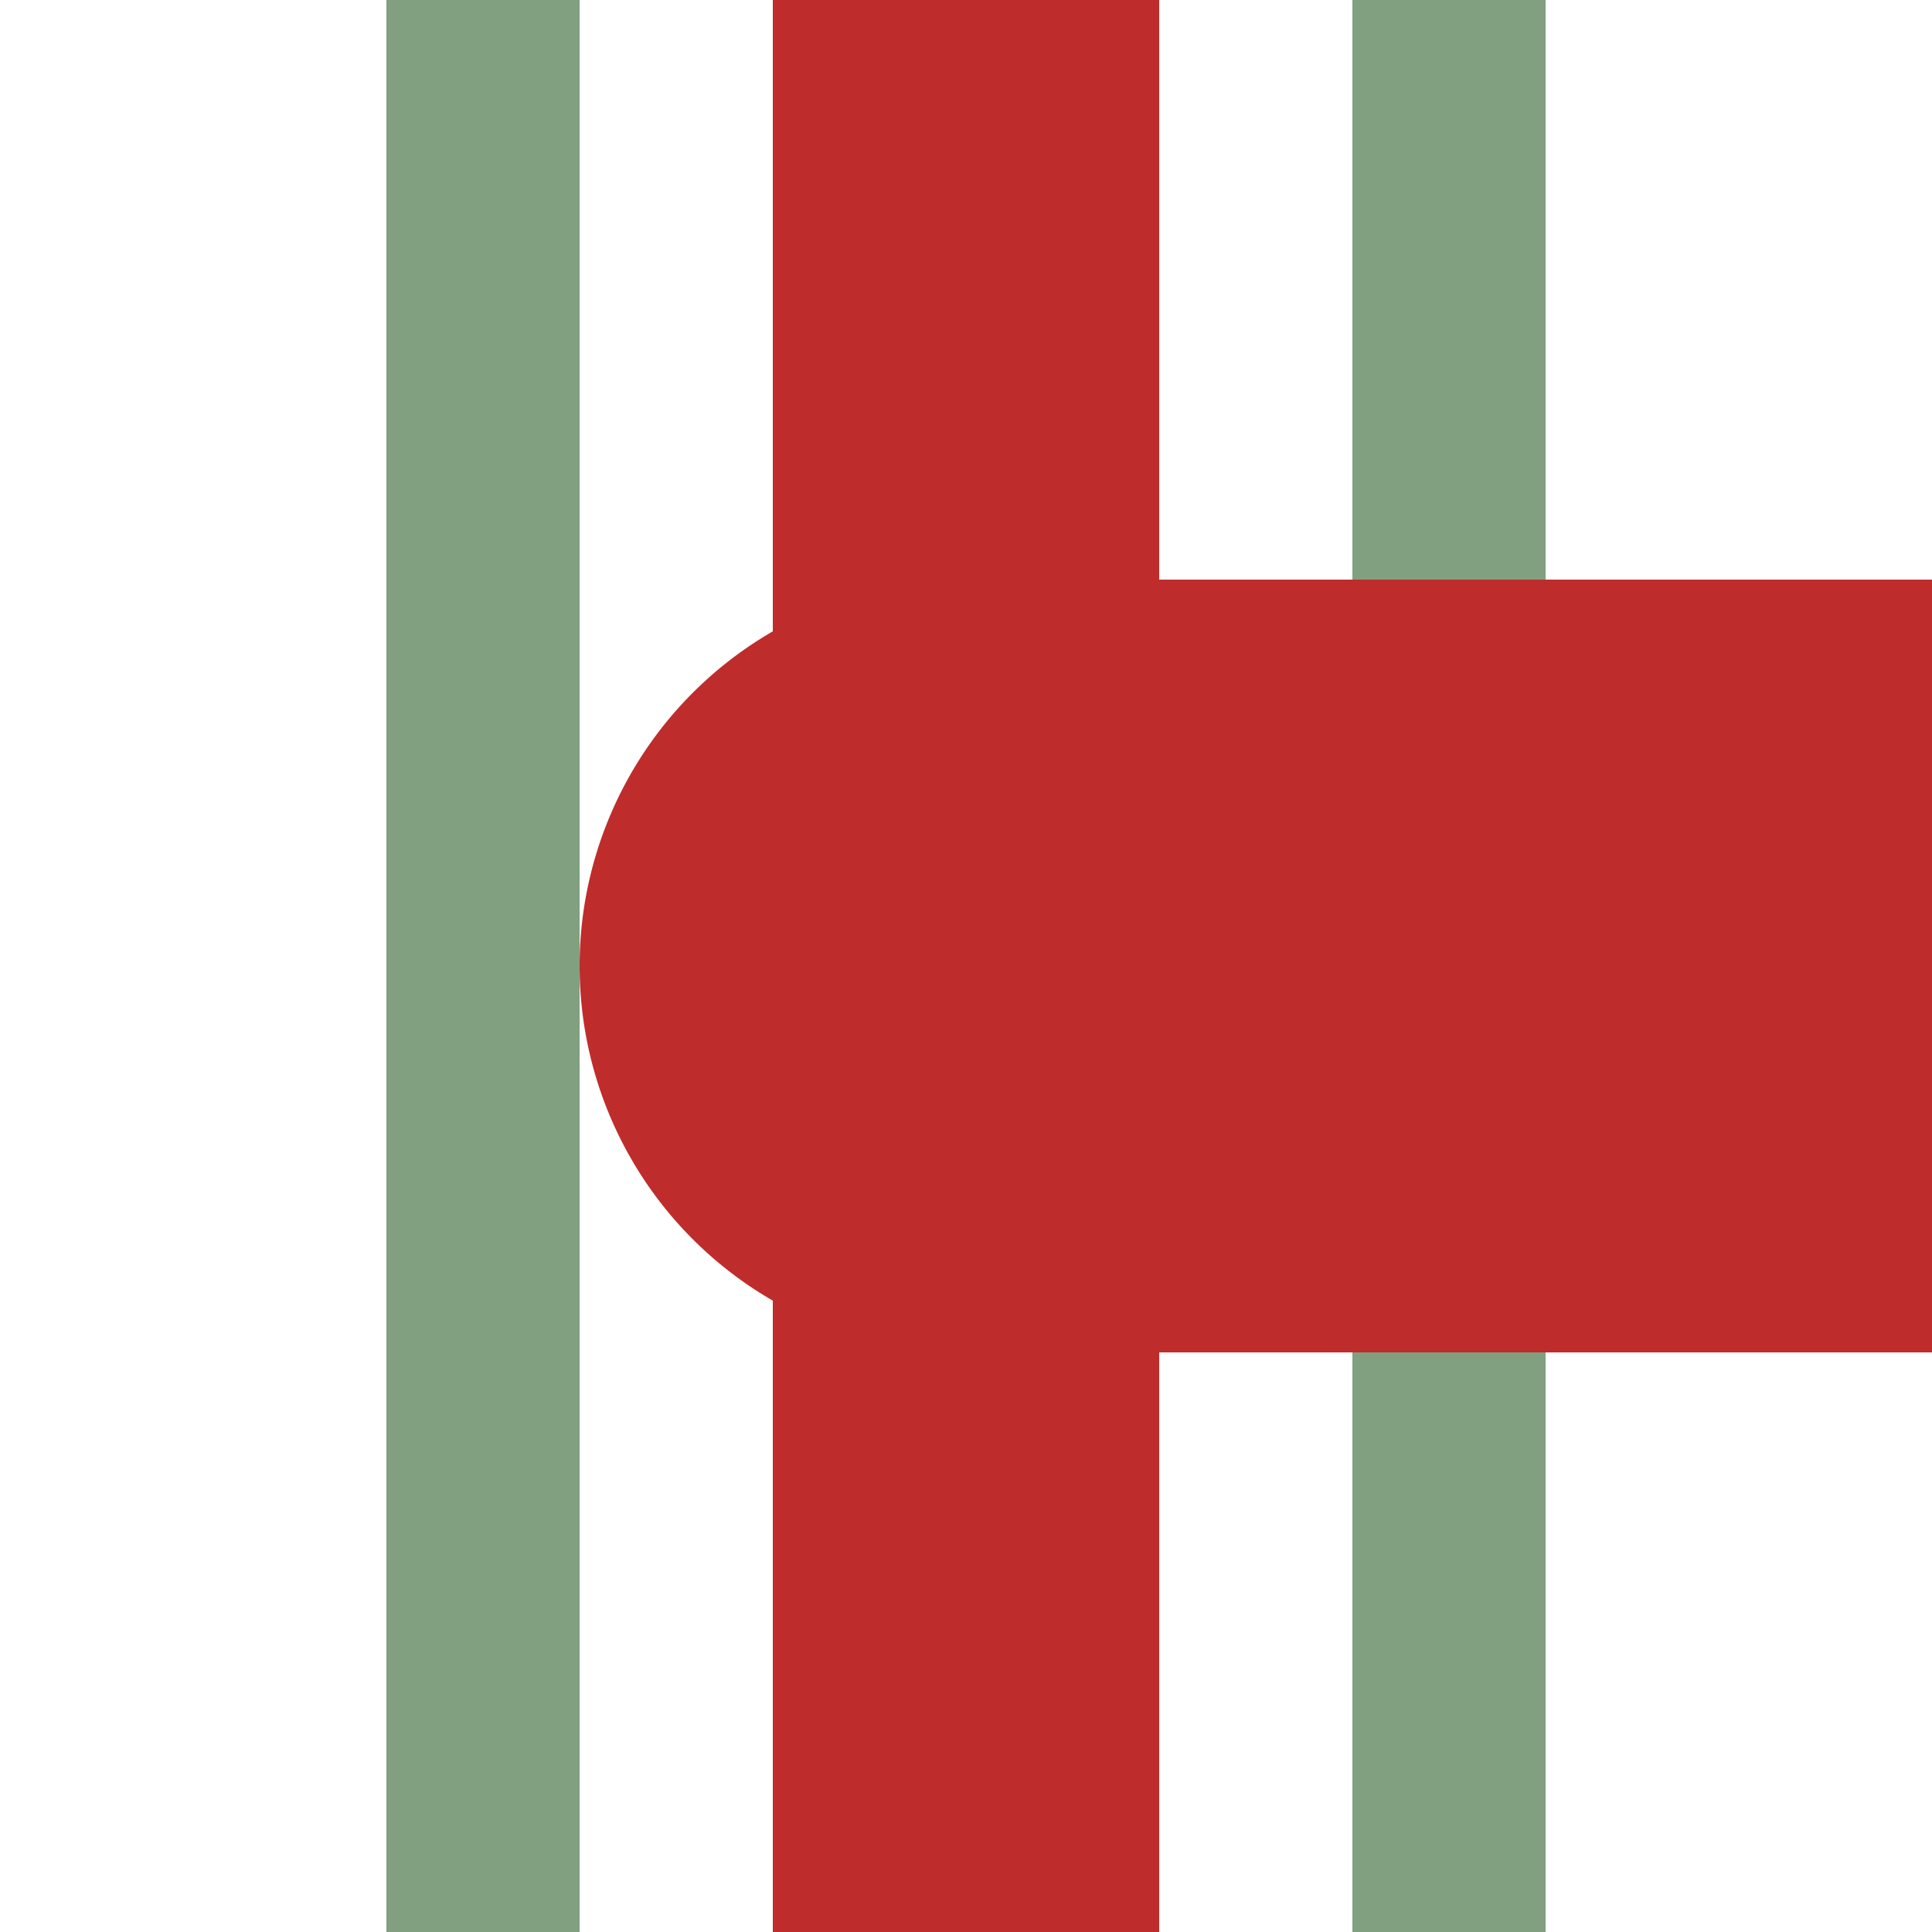
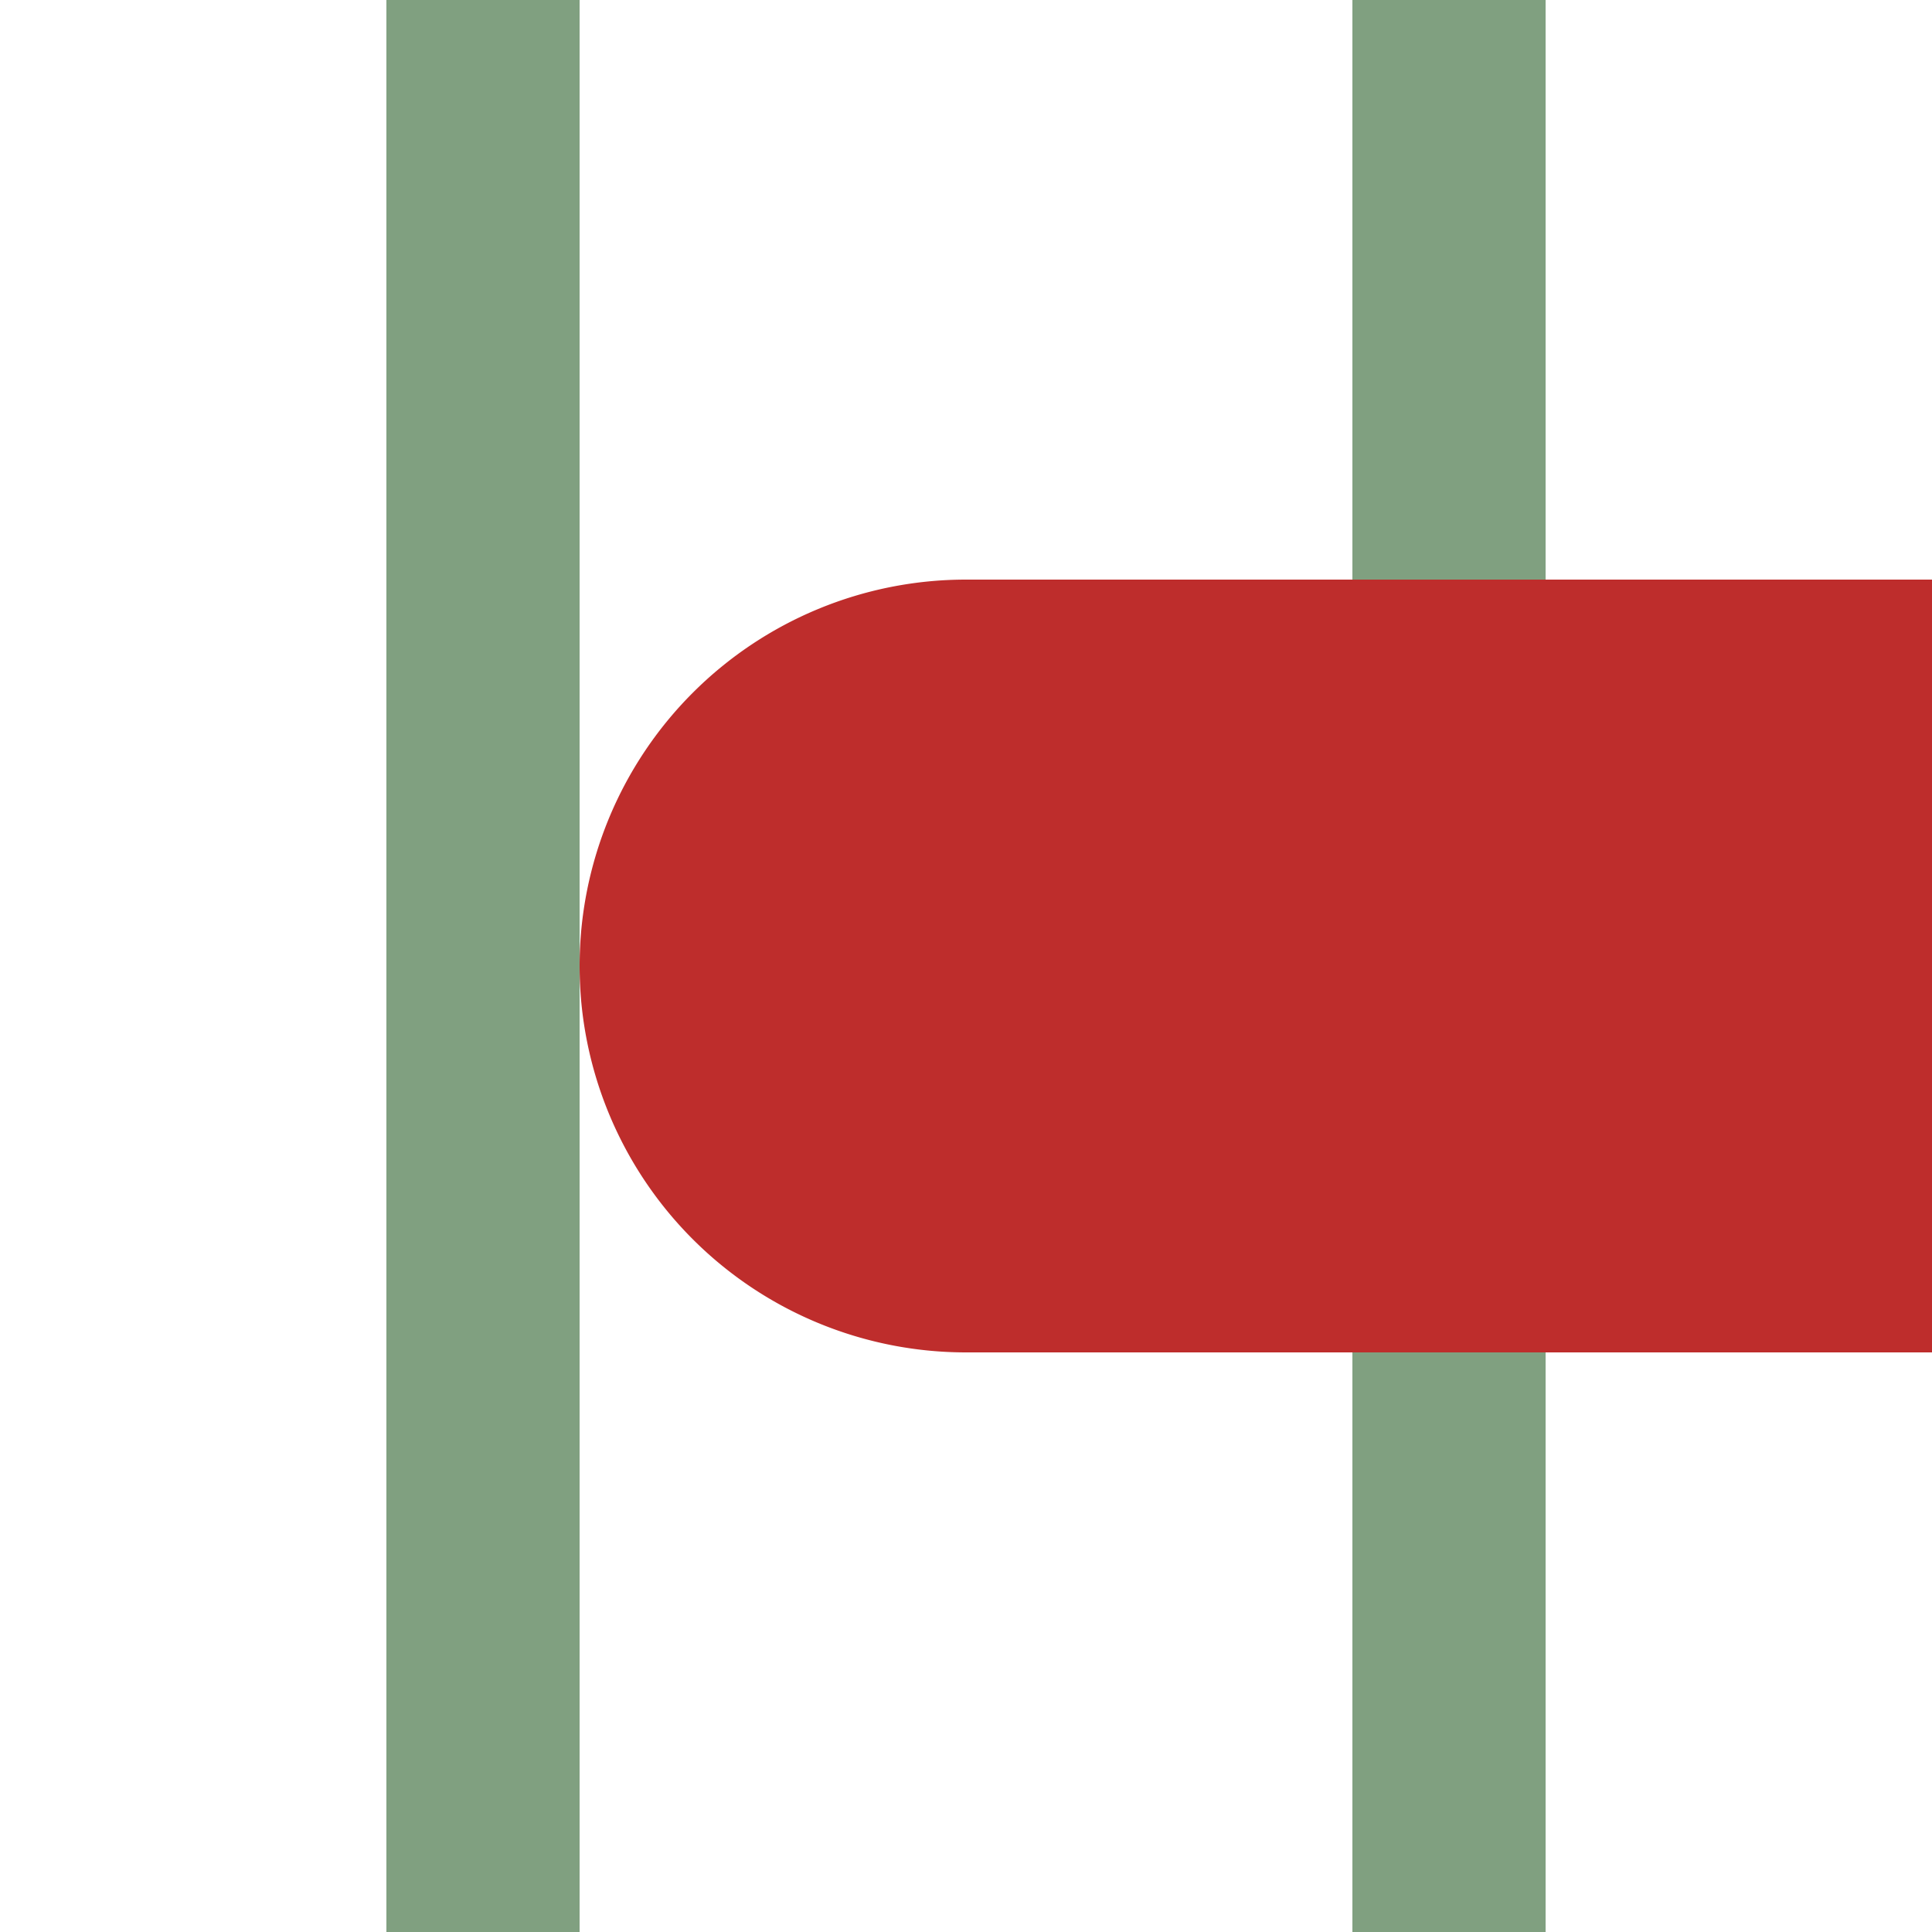
<svg xmlns="http://www.w3.org/2000/svg" width="500" height="500">
  <title>hHST-L</title>
-   <path stroke="#BE2D2C" d="M 250,0 V 500" stroke-width="100" />
  <path stroke="#80A080" d="M 125,0 V 500 m 250,0 V 0" stroke-width="50" />
  <path fill="#BE2D2C" d="M 500,150 H 250 a 100,100 0 0 0 0,200 H 500" />
</svg>